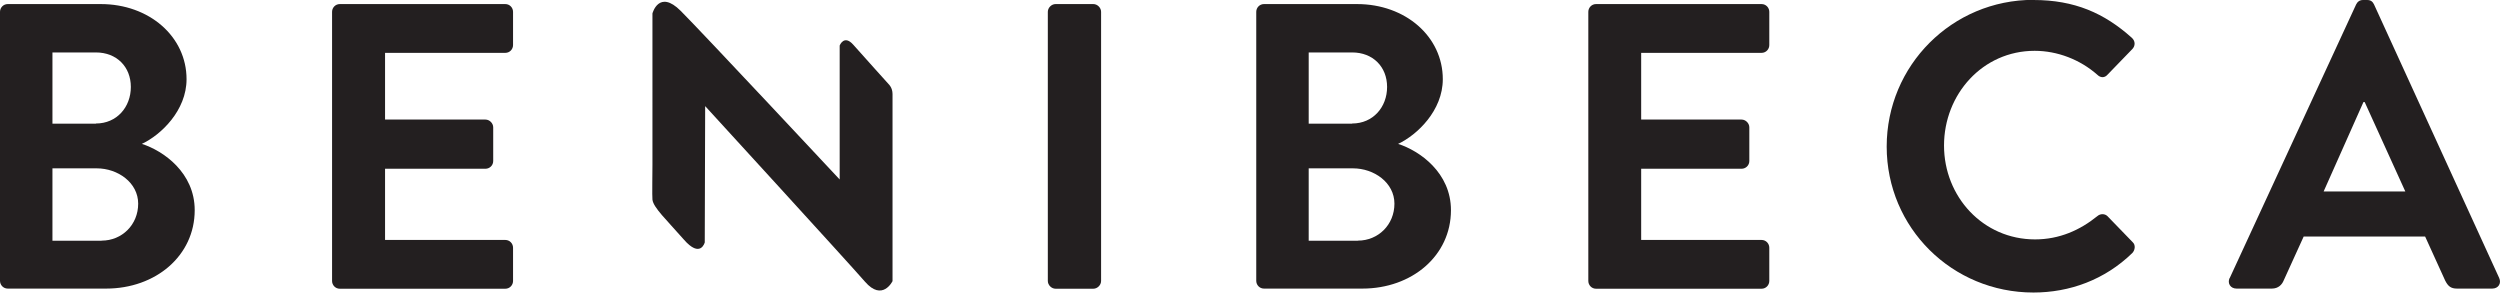
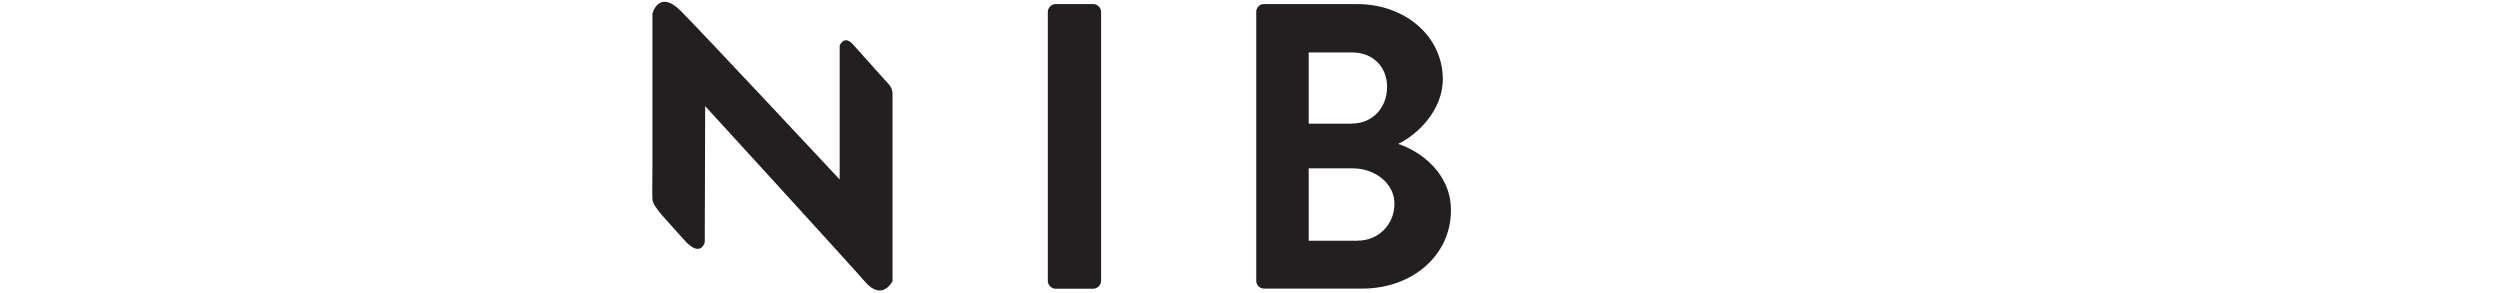
<svg xmlns="http://www.w3.org/2000/svg" id="Capa_2" data-name="Capa 2" viewBox="0 0 184 21.54">
  <defs>
    <style>
      .cls-1 {
        fill: #231f20;
        stroke-width: 0px;
      }
    </style>
  </defs>
  <g id="Layer_2" data-name="Layer 2">
    <g>
-       <path class="cls-1" d="M0,.87C0,.57.24.3.57.3h6.85c3.56,0,6.31,2.39,6.31,5.53,0,2.3-1.88,4.1-3.29,4.76,1.59.51,3.89,2.12,3.89,4.88,0,3.35-2.87,5.77-6.52,5.77H.57c-.33,0-.57-.27-.57-.57V.87ZM7.06,9.09c1.53,0,2.57-1.2,2.57-2.69s-1.05-2.54-2.57-2.54h-3.2v5.24h3.2ZM7.48,17.71c1.5,0,2.69-1.17,2.69-2.72s-1.5-2.6-3.05-2.6h-3.26v5.33h3.62Z" />
-       <path class="cls-1" d="M24.44.87c0-.3.24-.57.57-.57h12.18c.33,0,.57.27.57.57v2.45c0,.3-.24.57-.57.57h-8.85v4.91h7.39c.3,0,.57.27.57.57v2.48c0,.33-.27.57-.57.57h-7.39v5.24h8.85c.33,0,.57.27.57.57v2.45c0,.3-.24.57-.57.57h-12.18c-.33,0-.57-.27-.57-.57V.87Z" />
      <path class="cls-1" d="M77.12.87c0-.3.27-.57.57-.57h2.78c.3,0,.57.27.57.57v19.81c0,.3-.27.57-.57.57h-2.78c-.3,0-.57-.27-.57-.57V.87Z" />
      <path class="cls-1" d="M92.46.87c0-.3.24-.57.57-.57h6.85c3.56,0,6.31,2.39,6.31,5.53,0,2.3-1.88,4.1-3.29,4.76,1.59.51,3.89,2.12,3.89,4.88,0,3.35-2.87,5.77-6.52,5.77h-7.24c-.33,0-.57-.27-.57-.57V.87ZM99.52,9.09c1.53,0,2.57-1.2,2.57-2.69s-1.05-2.54-2.57-2.54h-3.2v5.24h3.2ZM99.94,17.71c1.5,0,2.69-1.17,2.69-2.72s-1.5-2.6-3.05-2.6h-3.26v5.33h3.62Z" />
-       <path class="cls-1" d="M116.9.87c0-.3.24-.57.57-.57h12.18c.33,0,.57.27.57.57v2.45c0,.3-.24.57-.57.57h-8.86v4.91h7.39c.3,0,.57.27.57.57v2.48c0,.33-.27.57-.57.57h-7.39v5.24h8.86c.33,0,.57.27.57.57v2.45c0,.3-.24.57-.57.57h-12.18c-.33,0-.57-.27-.57-.57V.87Z" />
-       <path class="cls-1" d="M149.66,0c3.02,0,5.21.96,7.24,2.78.27.24.27.6.03.84l-1.82,1.88c-.21.24-.51.24-.75,0-1.26-1.11-2.93-1.76-4.61-1.76-3.83,0-6.67,3.2-6.67,6.97s2.87,6.91,6.7,6.91c1.8,0,3.32-.69,4.58-1.71.24-.21.57-.18.75,0l1.85,1.91c.24.21.18.6-.03.81-2.03,1.97-4.61,2.9-7.27,2.9-5.98,0-10.8-4.76-10.8-10.74s4.82-10.8,10.8-10.8Z" />
-       <path class="cls-1" d="M164.11,20.46L173.41.33c.09-.18.24-.33.51-.33h.3c.3,0,.42.15.51.33l9.21,20.13c.18.39-.06.78-.51.78h-2.6c-.45,0-.66-.18-.87-.6l-1.47-3.23h-8.94l-1.47,3.23c-.12.3-.39.6-.87.6h-2.6c-.45,0-.69-.39-.51-.78ZM177.03,14.09l-2.99-6.58h-.09l-2.93,6.58h6.01Z" />
      <path class="cls-1" d="M61.8,13.22V3.35s.32-.83,1-.06c.68.77,2.61,2.91,2.61,2.91,0,0,.28.25.28.72v13.77s-.74,1.53-2.03.04c-1.25-1.44-11.76-12.92-11.76-12.92l-.03,10.03s-.31,1.21-1.55-.22c-1.28-1.46-2.22-2.33-2.3-2.92-.03-.18,0-2.17,0-2.6V.99s.47-1.8,2.08-.19,11.71,12.42,11.71,12.42Z" />
    </g>
  </g>
</svg>